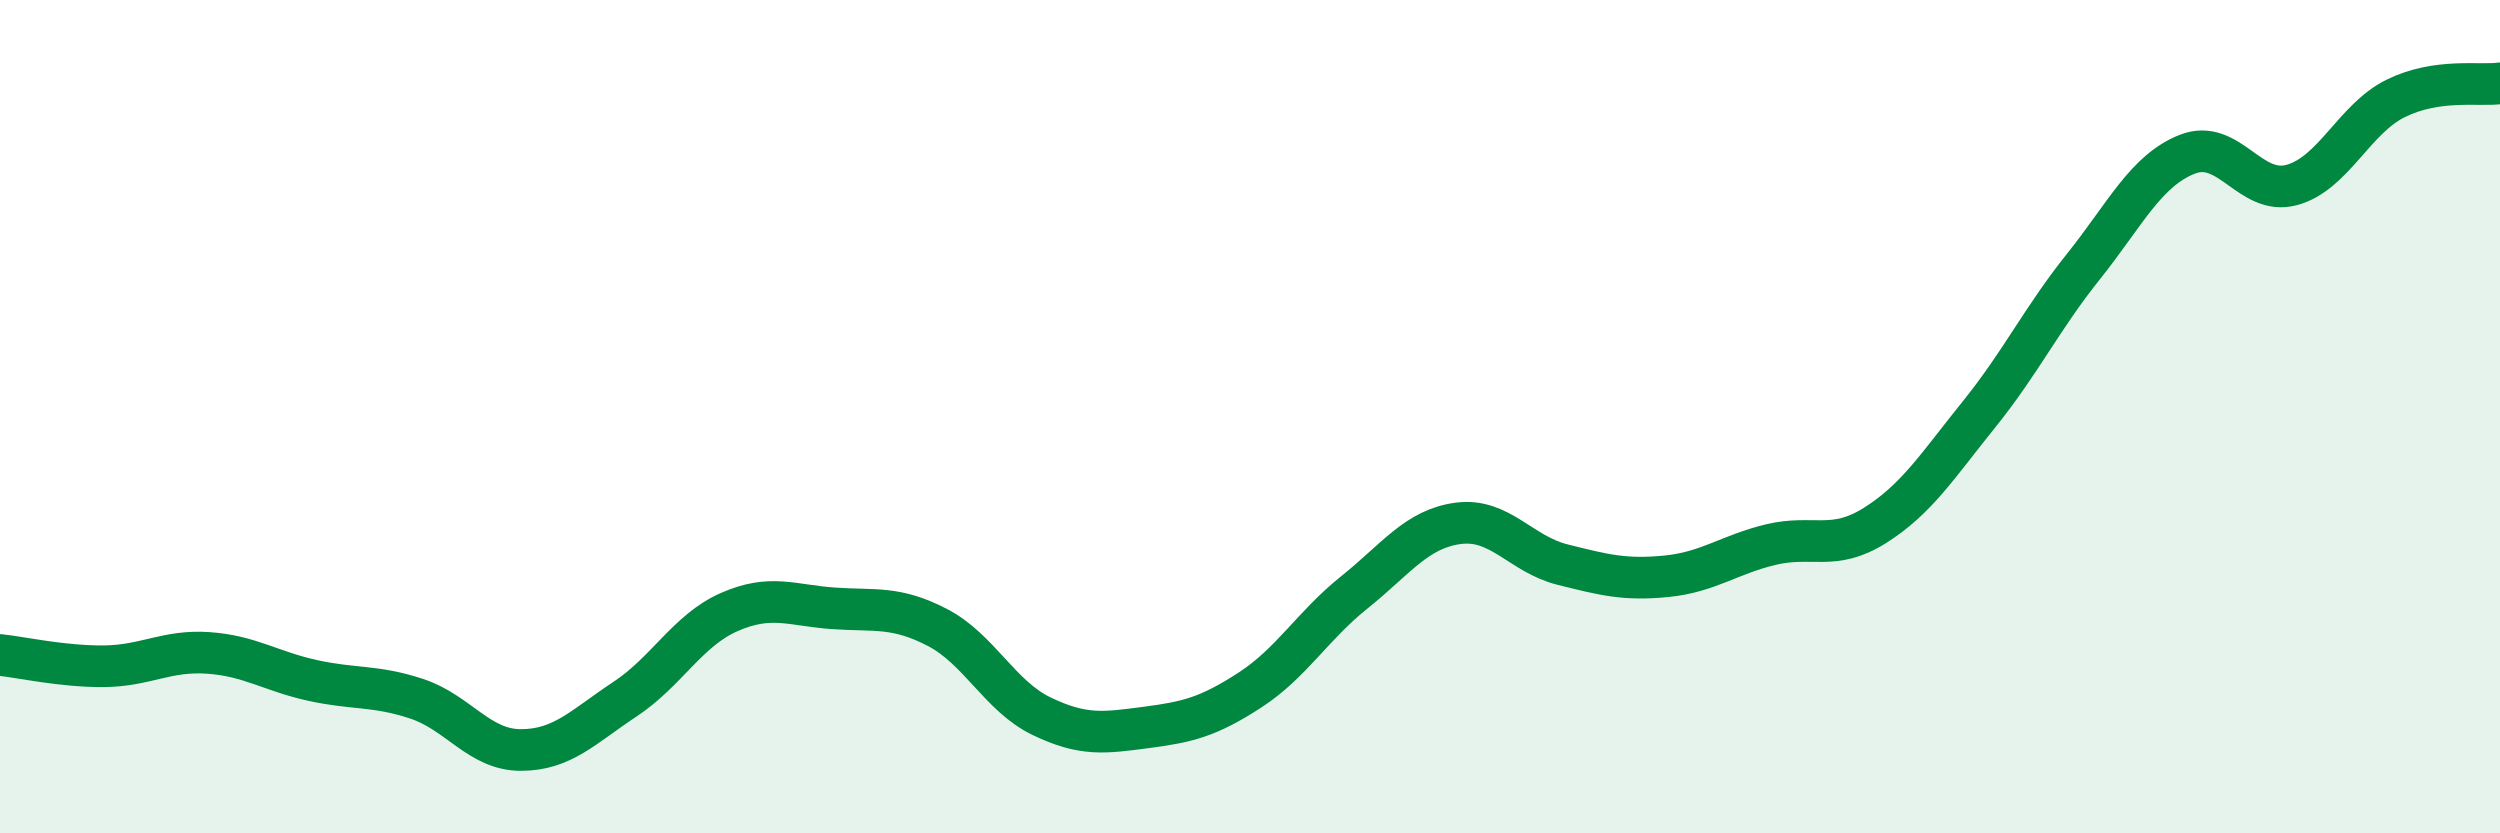
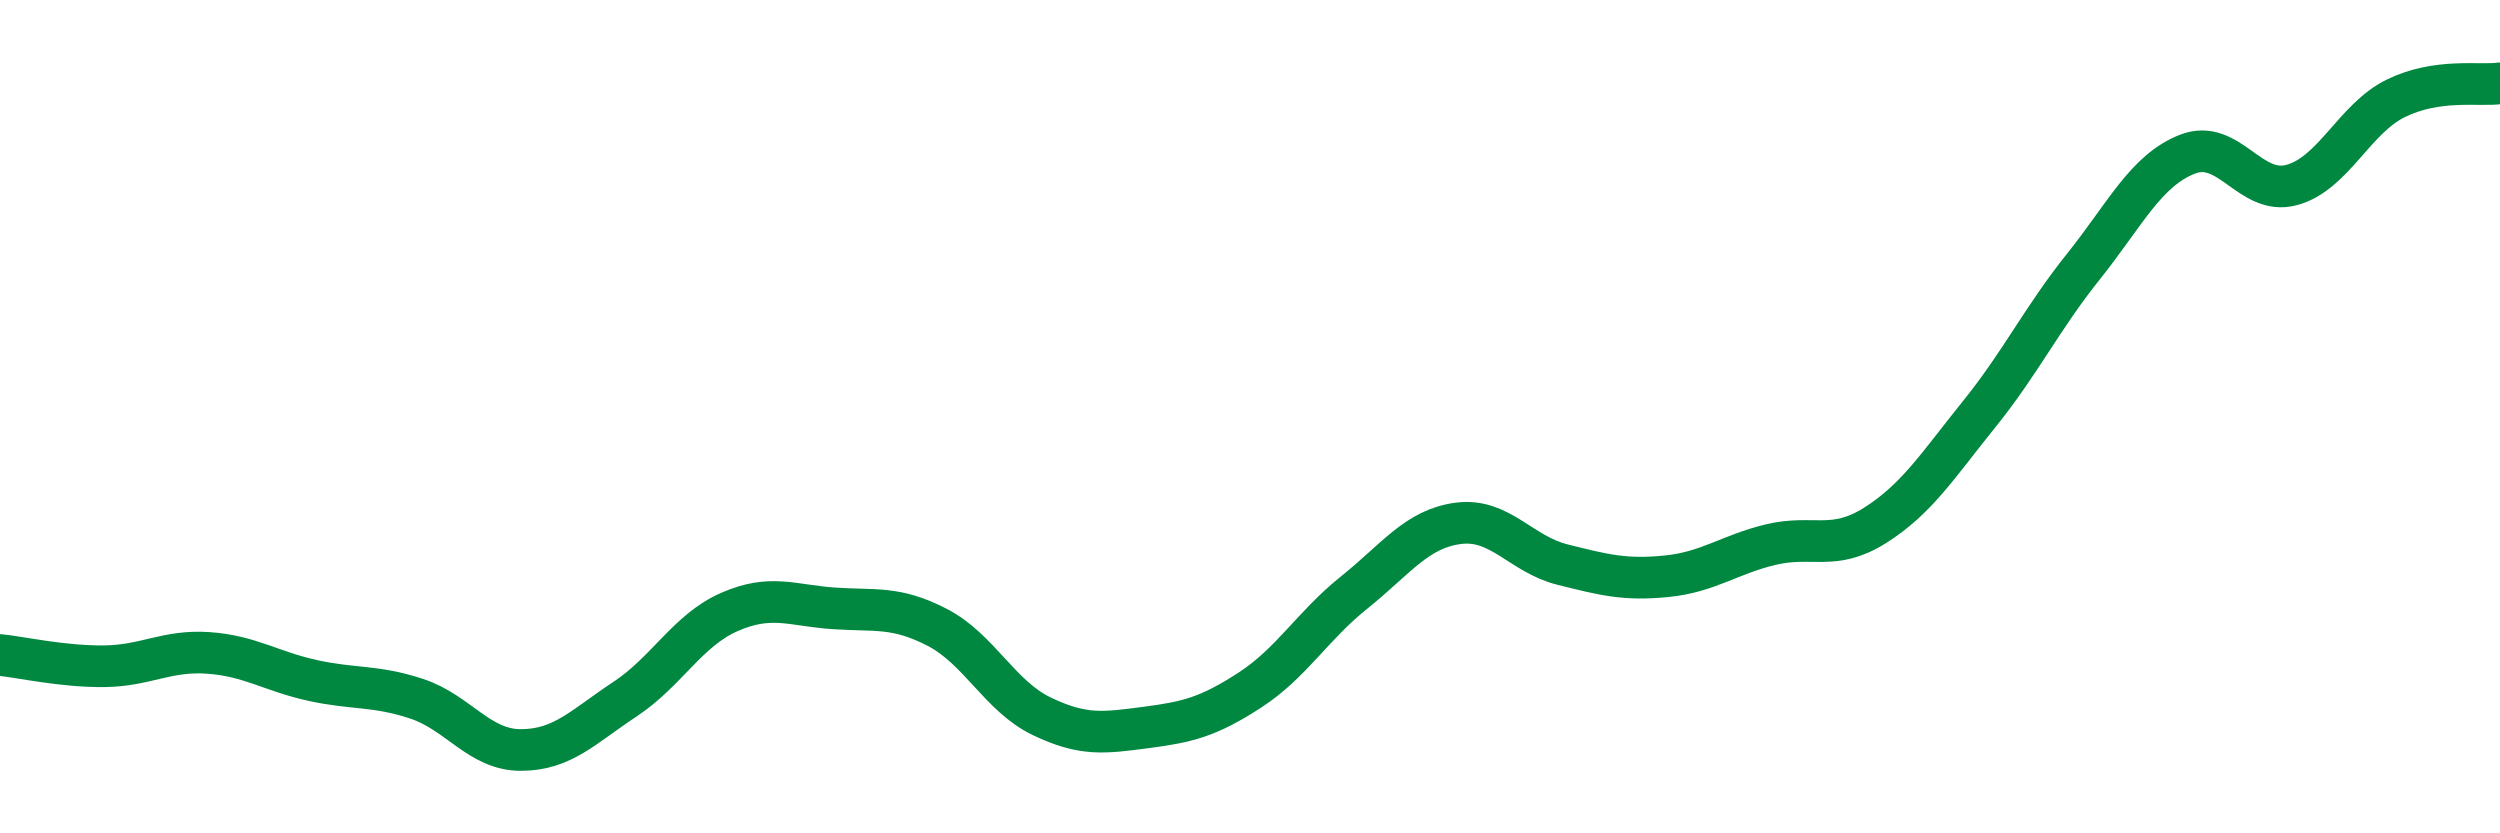
<svg xmlns="http://www.w3.org/2000/svg" width="60" height="20" viewBox="0 0 60 20">
-   <path d="M 0,15.72 C 0.5,15.77 1.5,16 2.5,15.99 C 3.5,15.98 4,15.6 5,15.67 C 6,15.74 6.5,16.11 7.5,16.33 C 8.5,16.55 9,16.44 10,16.77 C 11,17.1 11.5,18 12.5,18 C 13.5,18 14,17.44 15,16.78 C 16,16.12 16.5,15.13 17.5,14.69 C 18.5,14.25 19,14.53 20,14.6 C 21,14.67 21.5,14.54 22.5,15.06 C 23.5,15.58 24,16.71 25,17.19 C 26,17.67 26.5,17.59 27.5,17.46 C 28.5,17.33 29,17.21 30,16.56 C 31,15.91 31.5,15.02 32.5,14.22 C 33.5,13.42 34,12.69 35,12.56 C 36,12.43 36.5,13.3 37.5,13.55 C 38.5,13.8 39,13.93 40,13.83 C 41,13.73 41.5,13.31 42.5,13.07 C 43.5,12.83 44,13.24 45,12.61 C 46,11.98 46.5,11.18 47.5,9.94 C 48.5,8.7 49,7.65 50,6.4 C 51,5.15 51.5,4.09 52.5,3.7 C 53.5,3.31 54,4.71 55,4.44 C 56,4.17 56.5,2.85 57.5,2.36 C 58.5,1.87 59.5,2.07 60,2L60 20L0 20Z" fill="#008740" opacity="0.1" stroke-linecap="round" stroke-linejoin="round" />
  <path d="M 0,15.72 C 0.5,15.77 1.5,16 2.5,15.99 C 3.5,15.98 4,15.6 5,15.67 C 6,15.74 6.5,16.11 7.5,16.33 C 8.5,16.55 9,16.44 10,16.77 C 11,17.1 11.5,18 12.5,18 C 13.5,18 14,17.44 15,16.78 C 16,16.12 16.5,15.13 17.5,14.69 C 18.5,14.25 19,14.53 20,14.6 C 21,14.67 21.5,14.54 22.5,15.06 C 23.5,15.58 24,16.71 25,17.19 C 26,17.67 26.5,17.59 27.5,17.46 C 28.5,17.33 29,17.21 30,16.56 C 31,15.91 31.5,15.02 32.5,14.22 C 33.5,13.42 34,12.69 35,12.56 C 36,12.43 36.5,13.3 37.5,13.55 C 38.5,13.8 39,13.93 40,13.83 C 41,13.73 41.5,13.31 42.5,13.07 C 43.5,12.83 44,13.24 45,12.61 C 46,11.98 46.5,11.18 47.5,9.94 C 48.5,8.7 49,7.65 50,6.4 C 51,5.15 51.5,4.09 52.5,3.7 C 53.5,3.31 54,4.71 55,4.44 C 56,4.17 56.5,2.85 57.5,2.36 C 58.5,1.87 59.5,2.07 60,2" stroke="#008740" stroke-width="1" fill="none" stroke-linecap="round" stroke-linejoin="round" />
</svg>